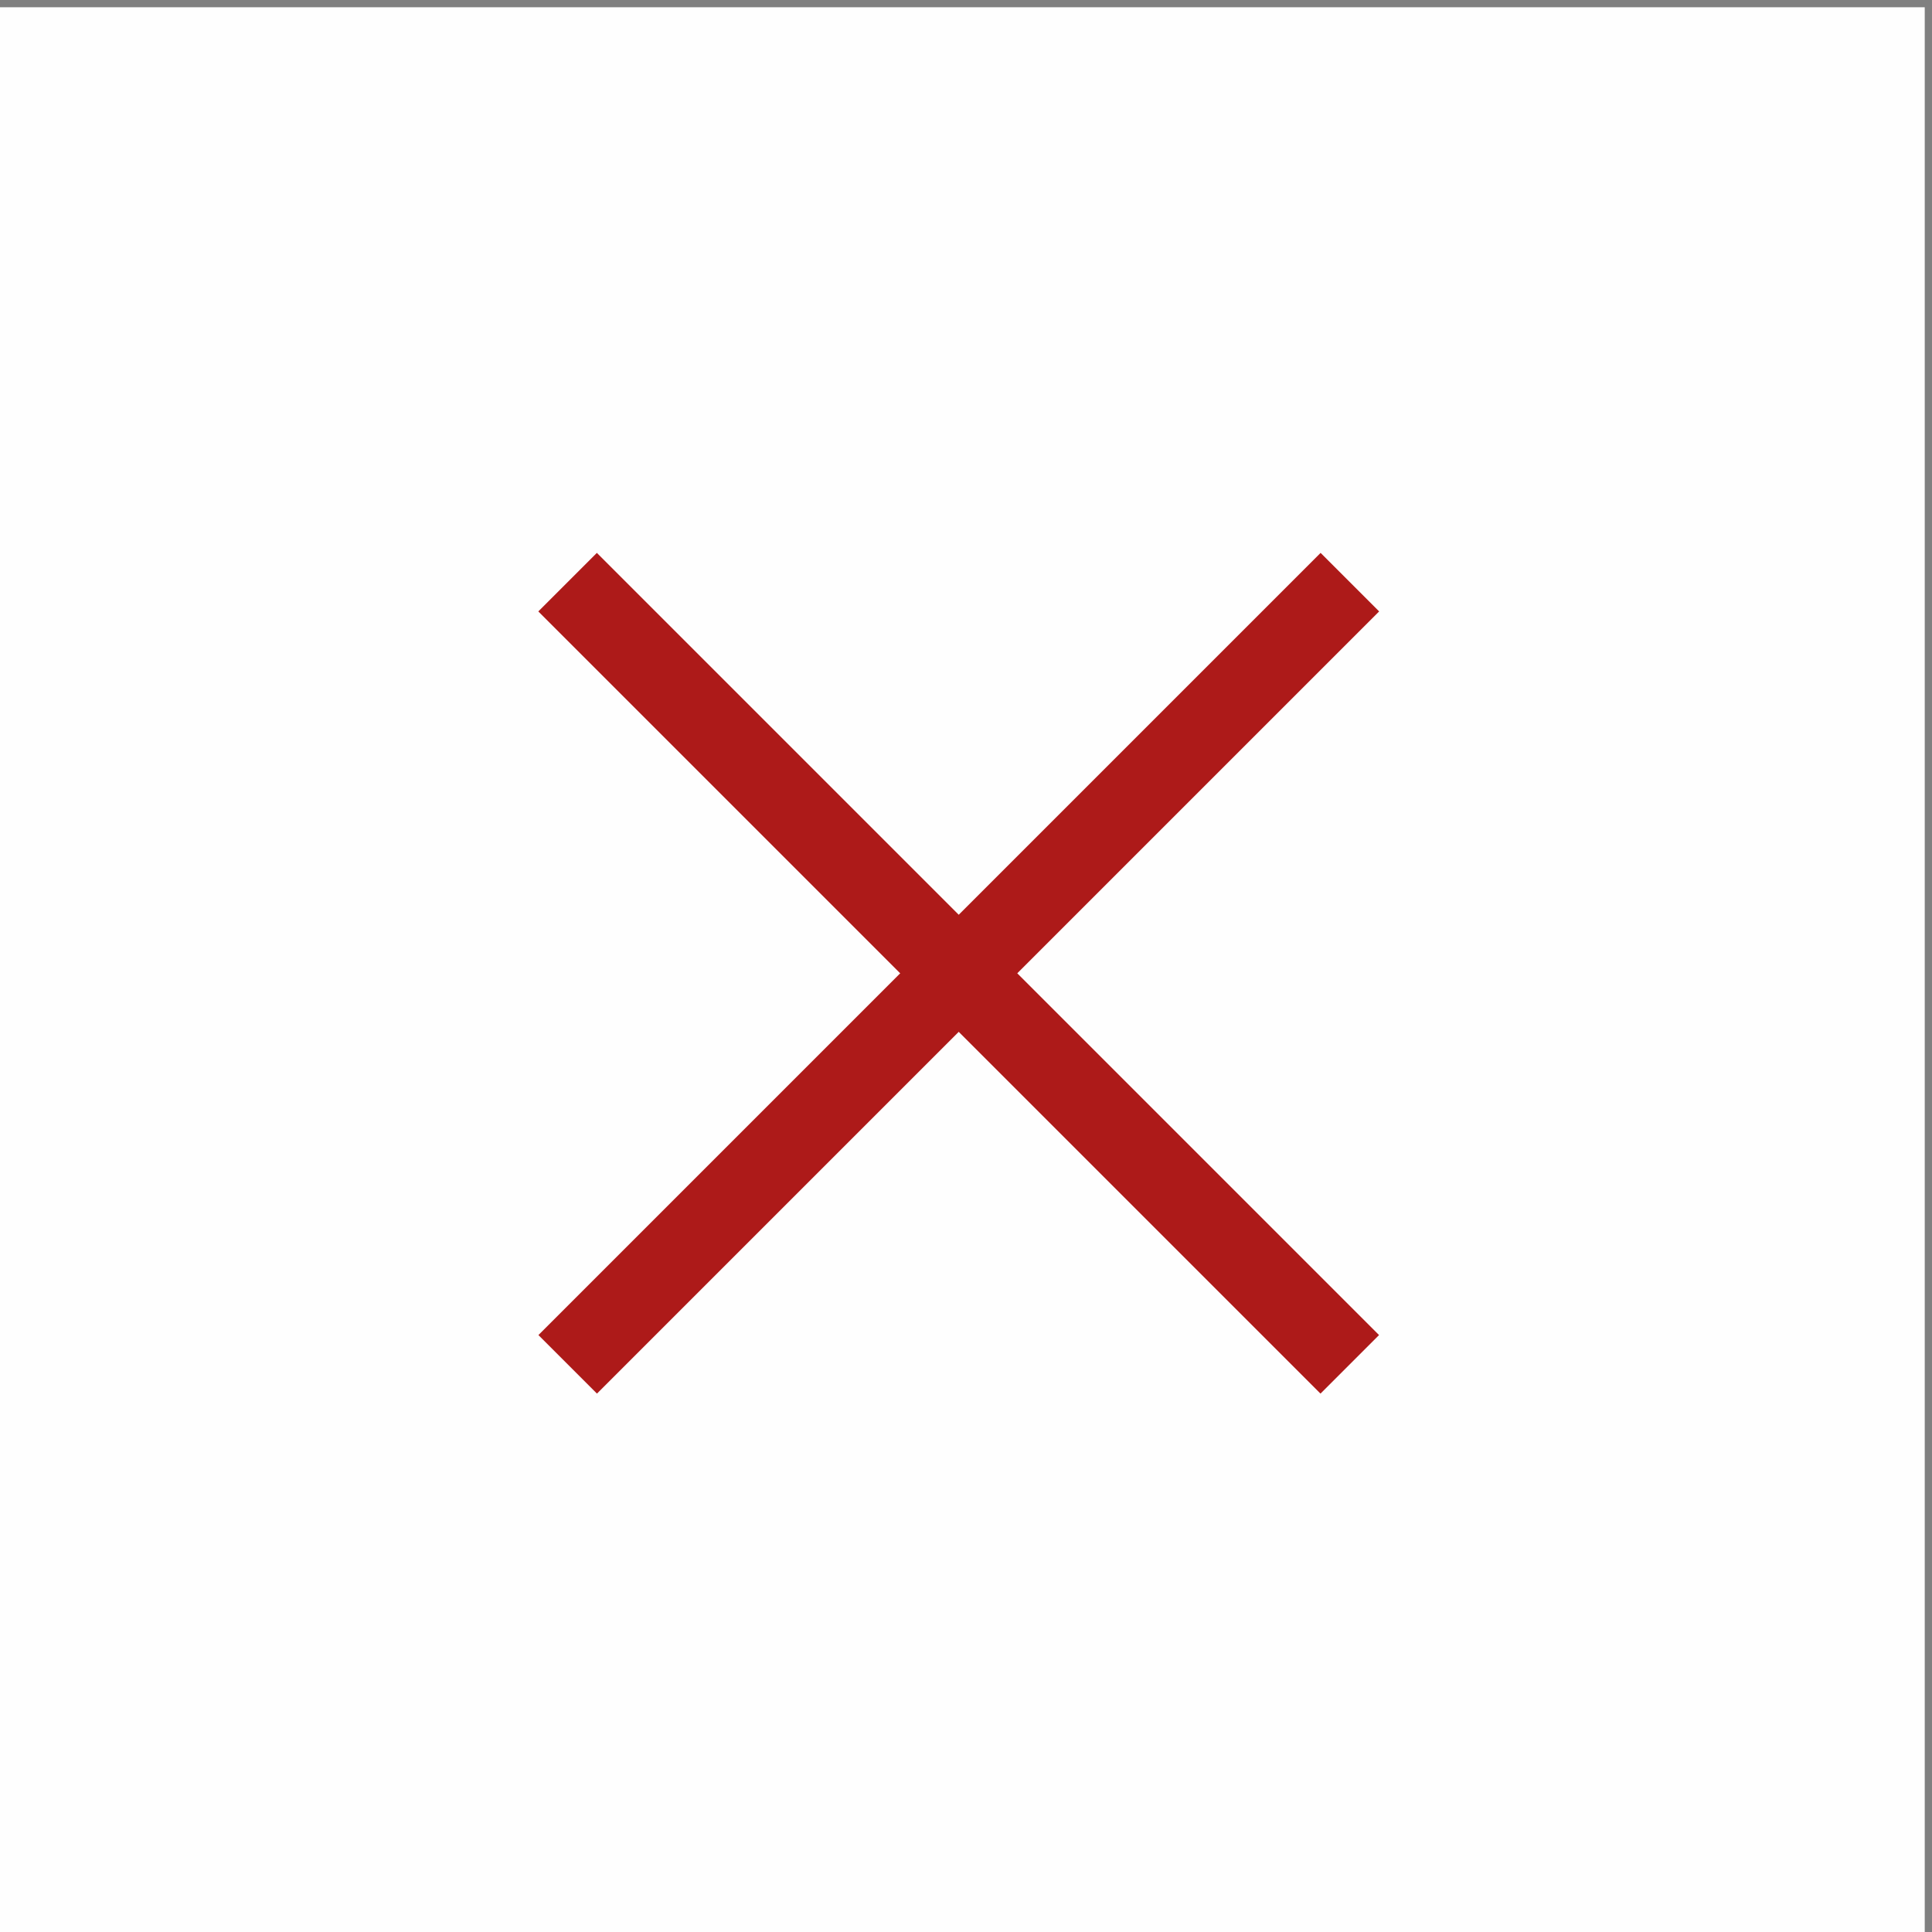
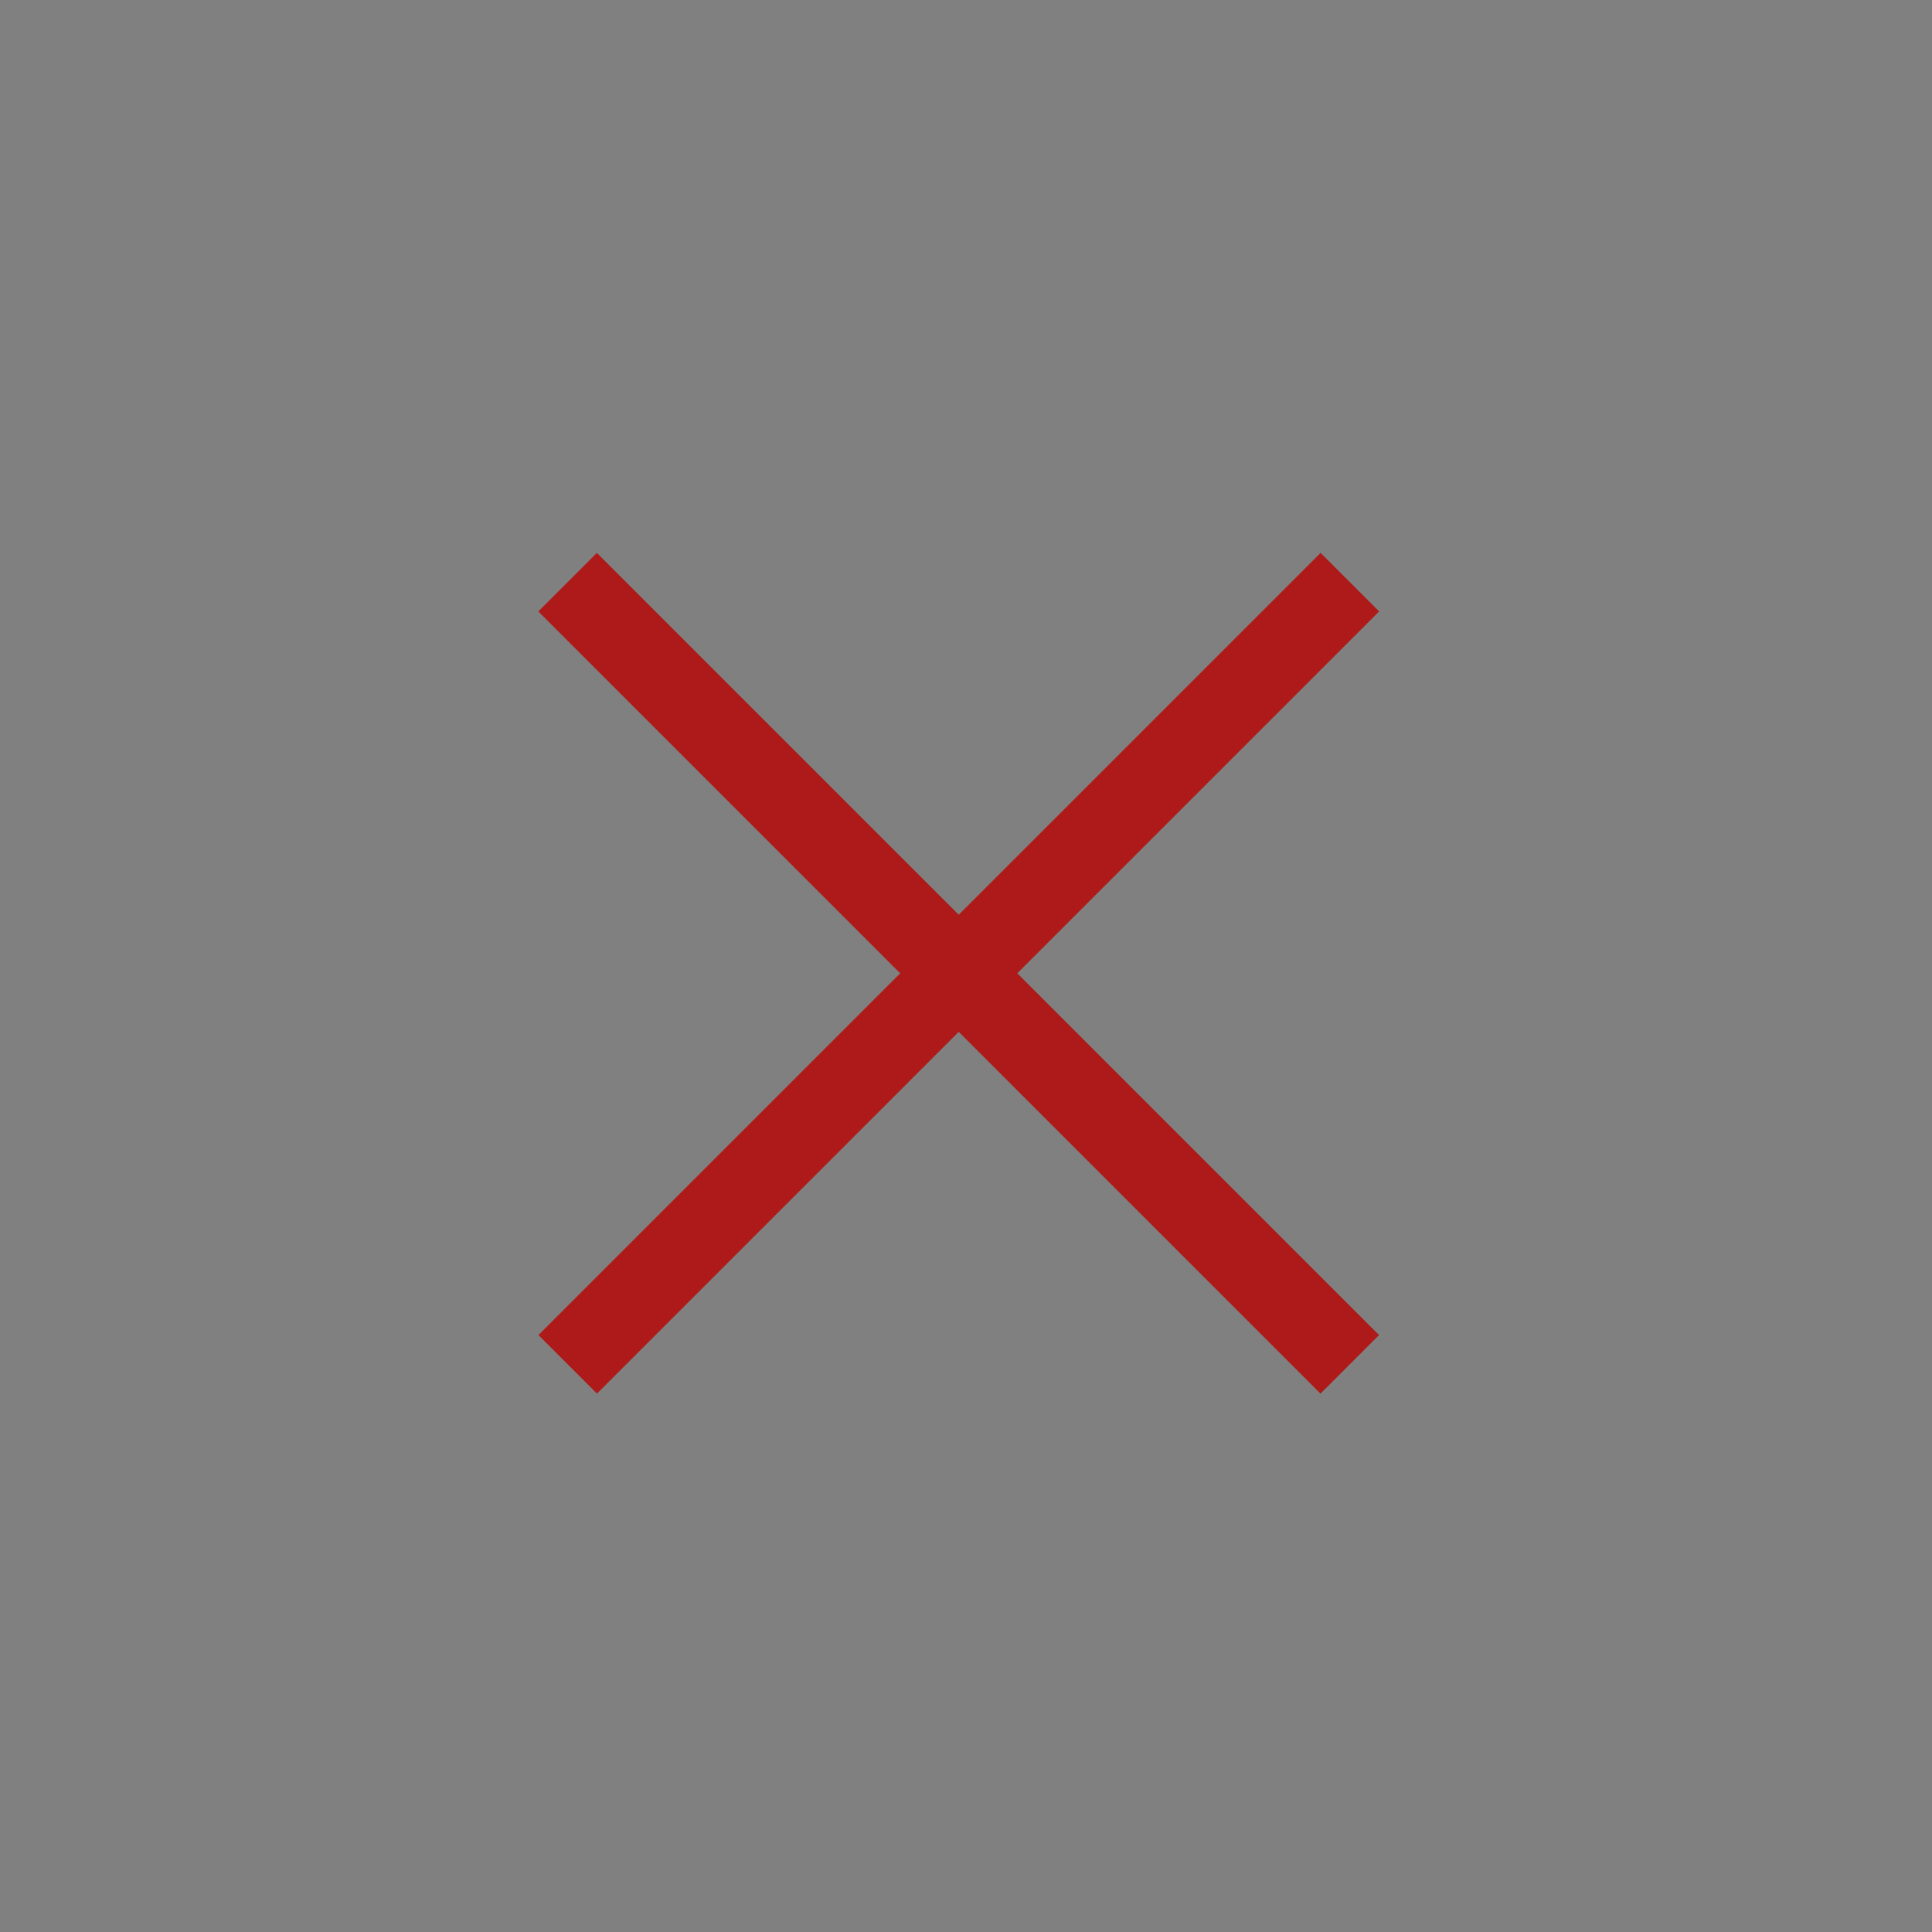
<svg xmlns="http://www.w3.org/2000/svg" xml:space="preserve" width="0.787in" height="0.787in" version="1.1" style="shape-rendering:geometricPrecision; text-rendering:geometricPrecision; image-rendering:optimizeQuality; fill-rule:evenodd; clip-rule:evenodd" viewBox="0 0 787.4 787.4">
  <rect x="0" y="0" width="787.4" height="787.4" fill="#808080" stroke="none" />
  <defs>
    <style type="text/css">
   
    .fil0 {fill:#FEFEFE}
    .fil1 {fill:#AD1A19}
   
  </style>
  </defs>
  <g id="Layer_x0020_1">
-     <rect class="fil0" x="-2.96" y="2.96" width="787.4" height="787.4" />
    <rect class="fil1" transform="matrix(0.525 -0.525 -0.485 -0.485 538.175 567.975)" width="45.45" height="657.28" />
    <rect class="fil1" transform="matrix(-0.525 -0.525 0.485 -0.485 243.297 567.975)" width="45.45" height="657.28" />
  </g>
</svg>